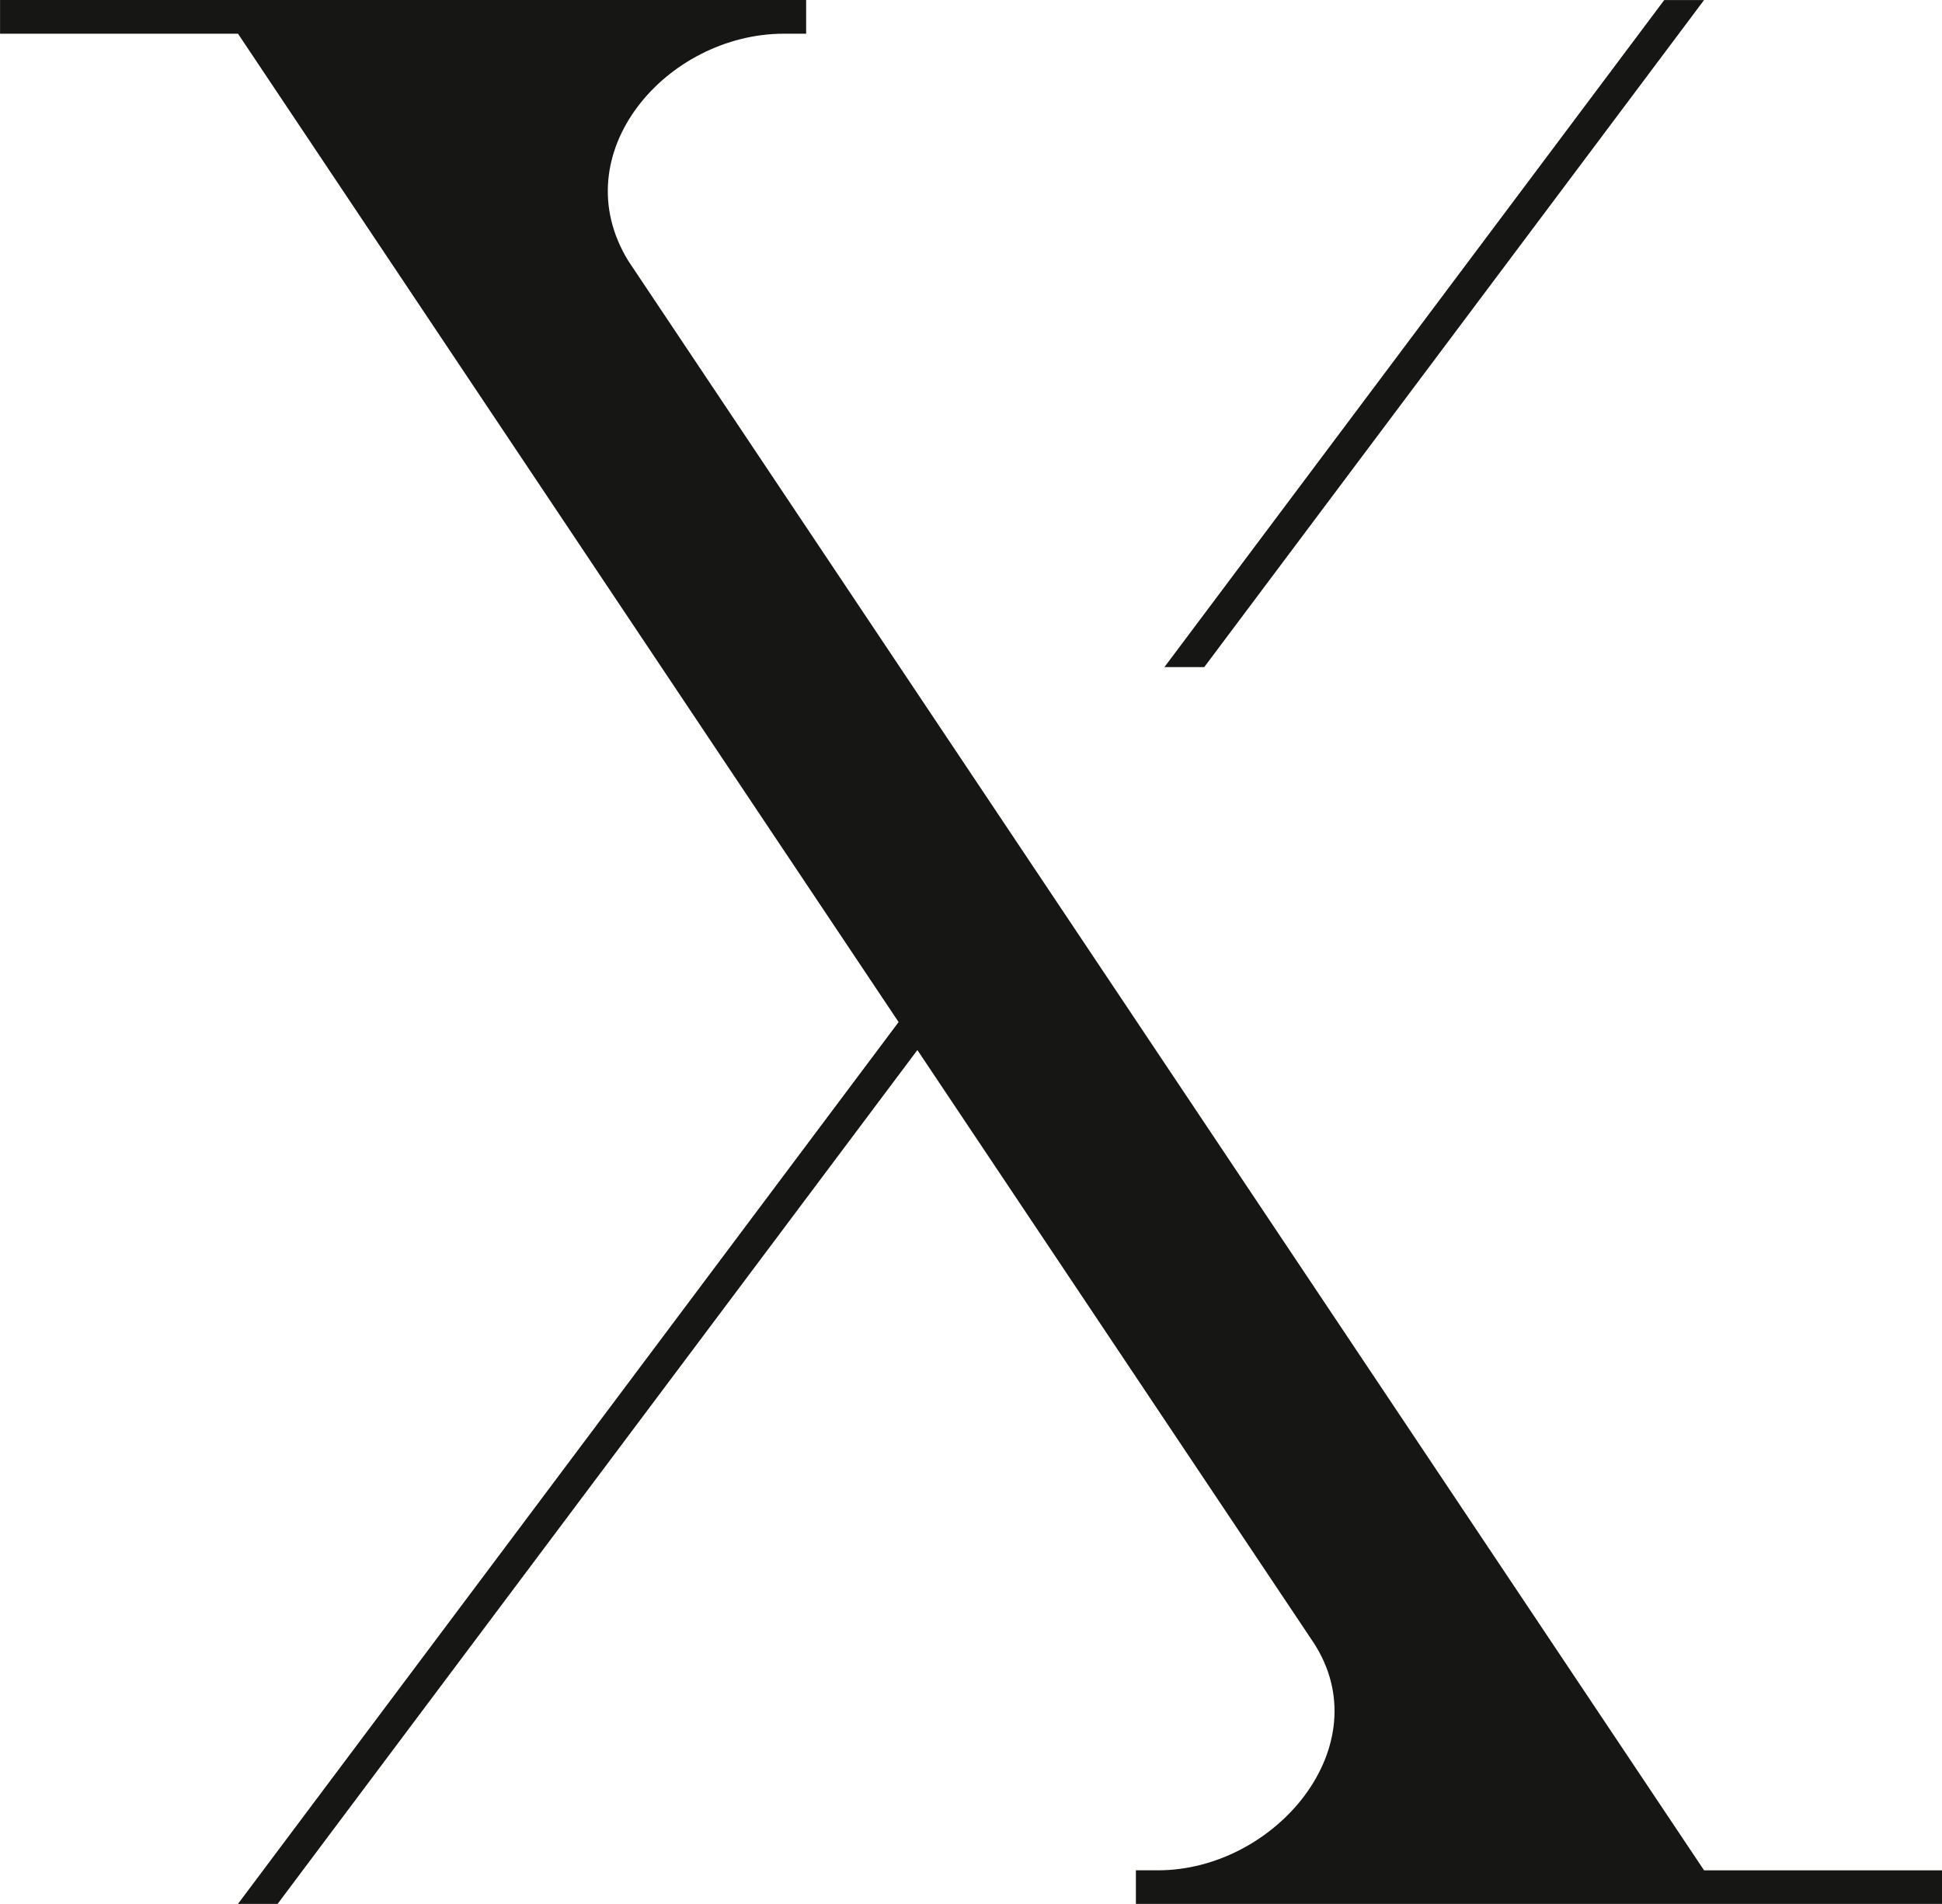
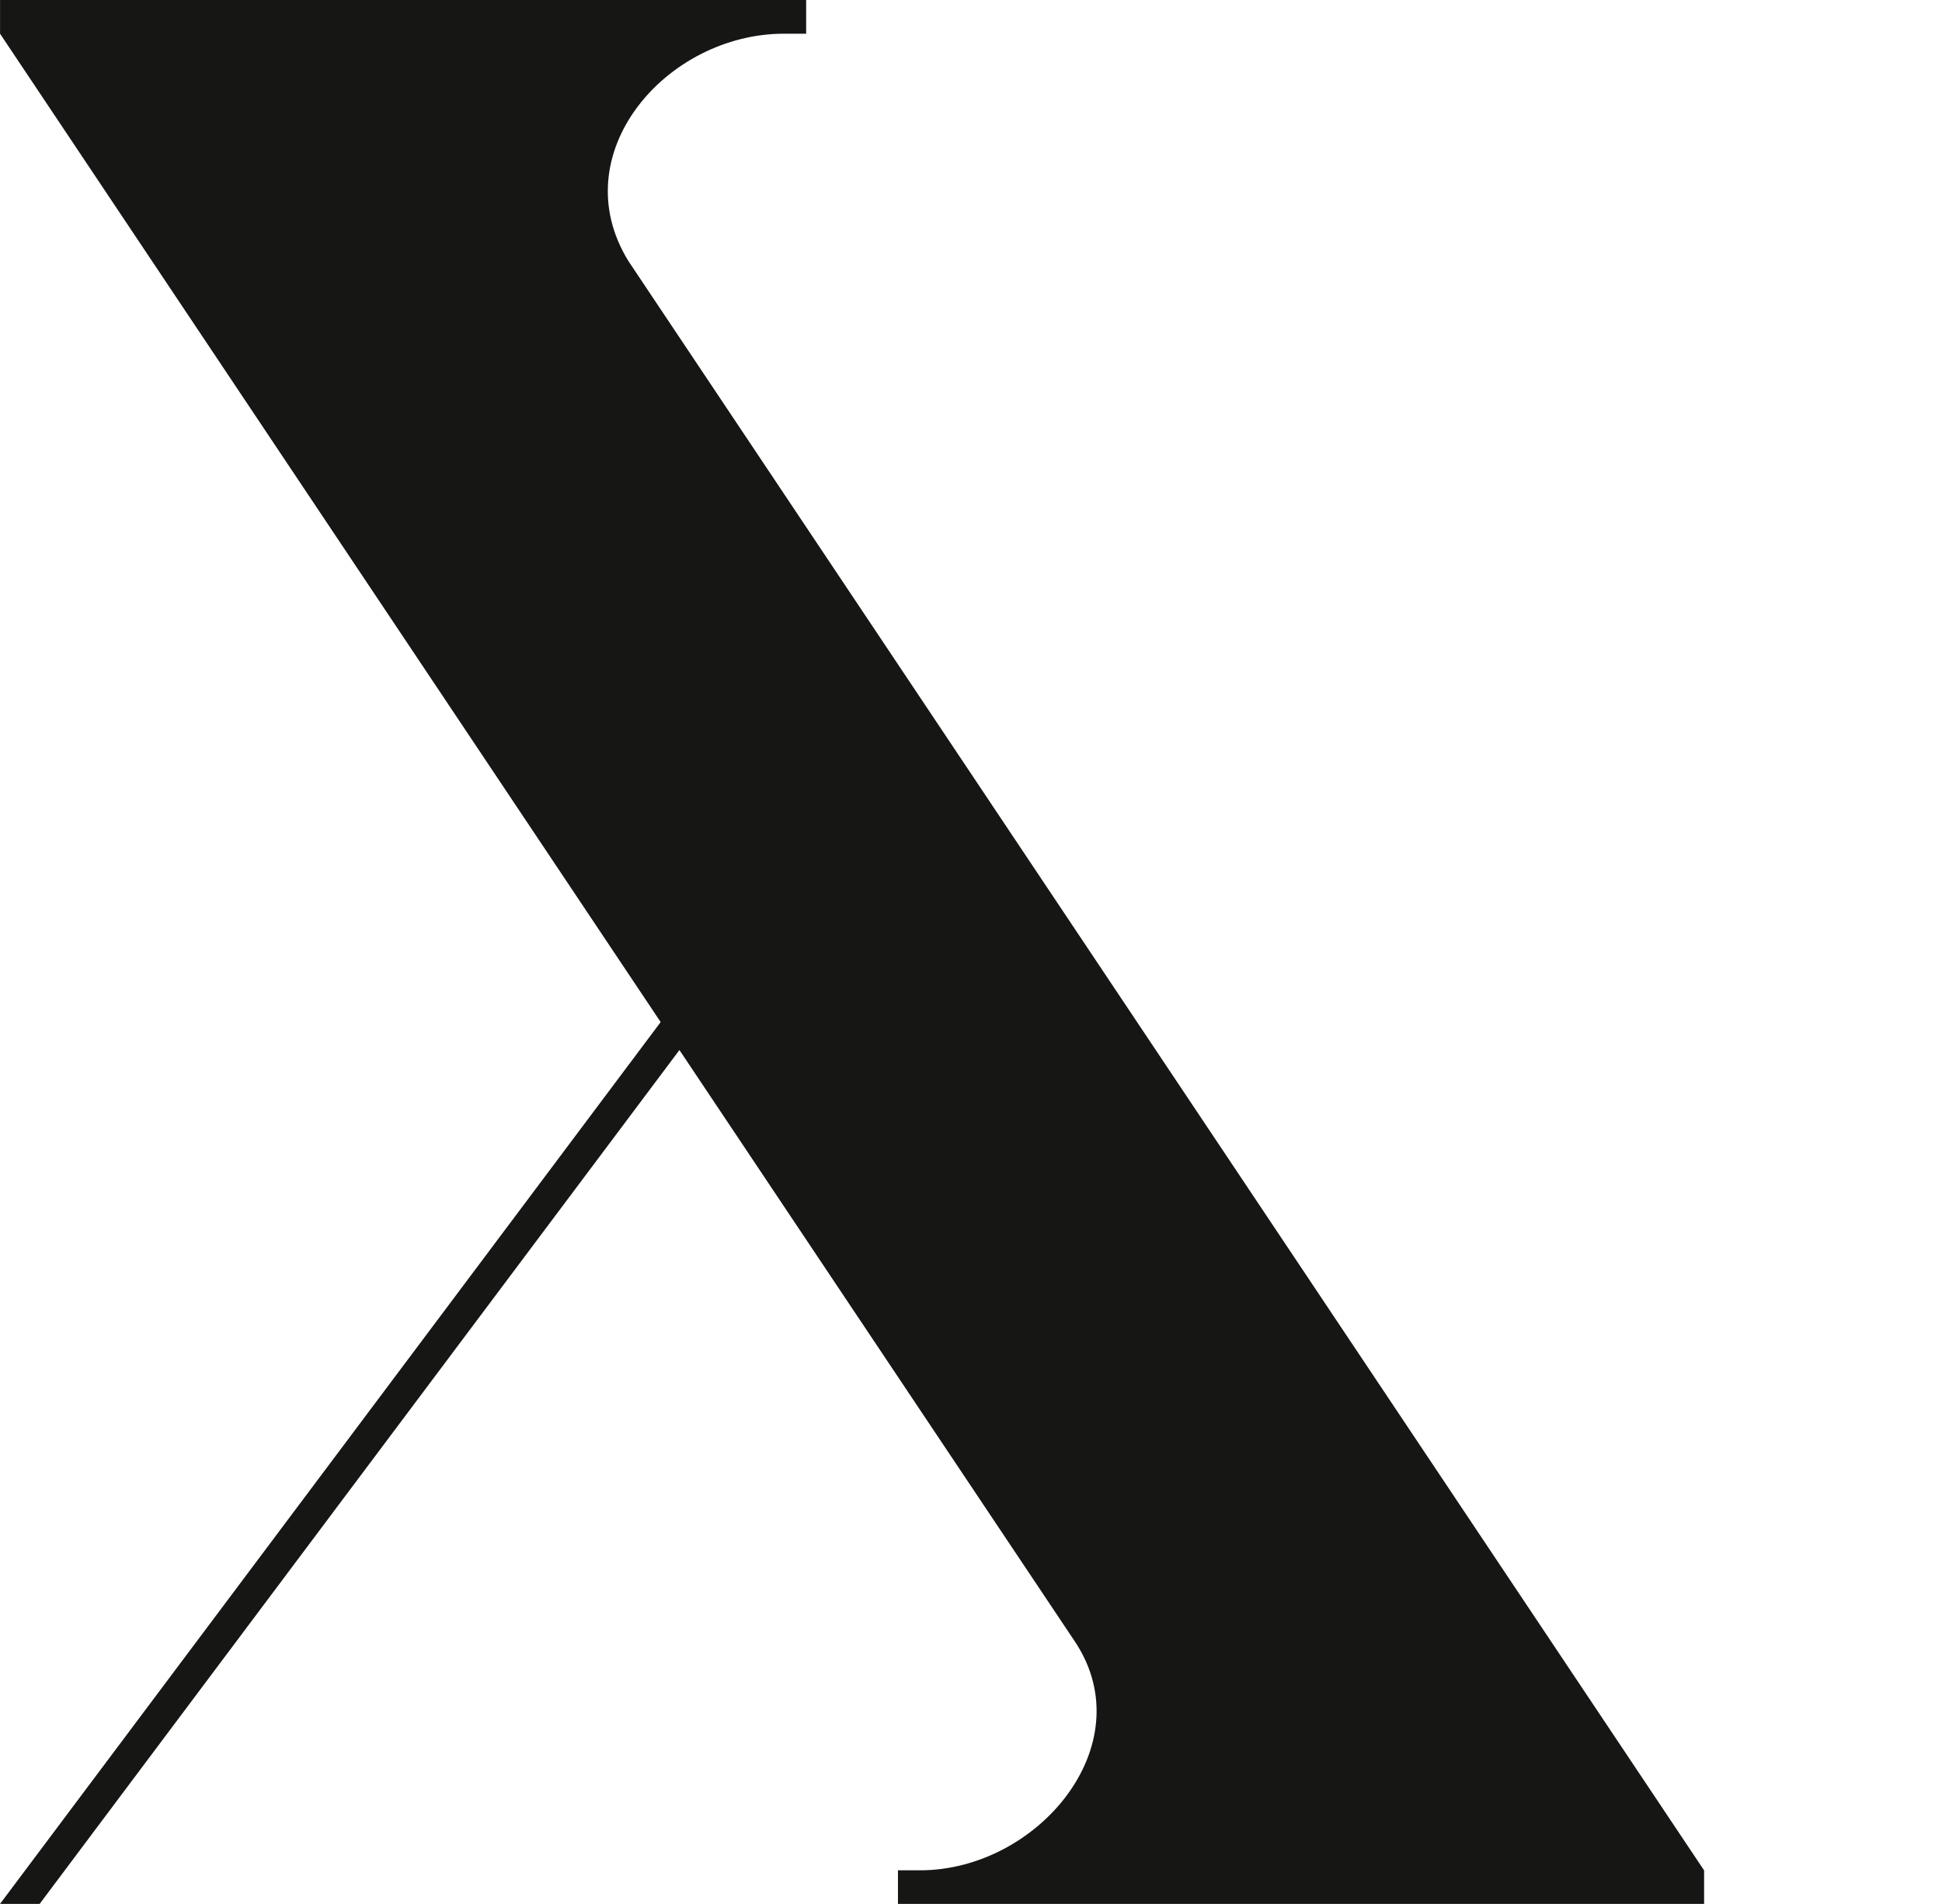
<svg xmlns="http://www.w3.org/2000/svg" width="42.008" height="41.182" viewBox="0 0 42.008 41.182">
  <g id="Raggruppa_114" data-name="Raggruppa 114" transform="translate(-145.166 -0.521)">
-     <path id="Tracciato_13" data-name="Tracciato 13" d="M536.114,16.069h-.861L546.065,1.64h.861Z" transform="translate(-364.899 -1.118)" fill="#161615" />
    <g id="Raggruppa_7" data-name="Raggruppa 7">
      <g id="Raggruppa_15" data-name="Raggruppa 15">
-         <path id="Tracciato_14" data-name="Tracciato 14" d="M492.972,42.093,469.705,7.285c-1.433-2.326.825-4.919,3.364-4.919h.48V1.637H456.112v.729h5.147l14.29,21.379-14.29,19.074h.857l13.839-18.469,8.572,12.821c1.447,2.223-.826,4.922-3.368,4.922h-.477v.726h17.438v-.726Z" transform="translate(-310.945 -1.116)" fill="#161615" />
+         <path id="Tracciato_14" data-name="Tracciato 14" d="M492.972,42.093,469.705,7.285c-1.433-2.326.825-4.919,3.364-4.919h.48V1.637H456.112v.729l14.29,21.379-14.29,19.074h.857l13.839-18.469,8.572,12.821c1.447,2.223-.826,4.922-3.368,4.922h-.477v.726h17.438v-.726Z" transform="translate(-310.945 -1.116)" fill="#161615" />
      </g>
    </g>
  </g>
</svg>